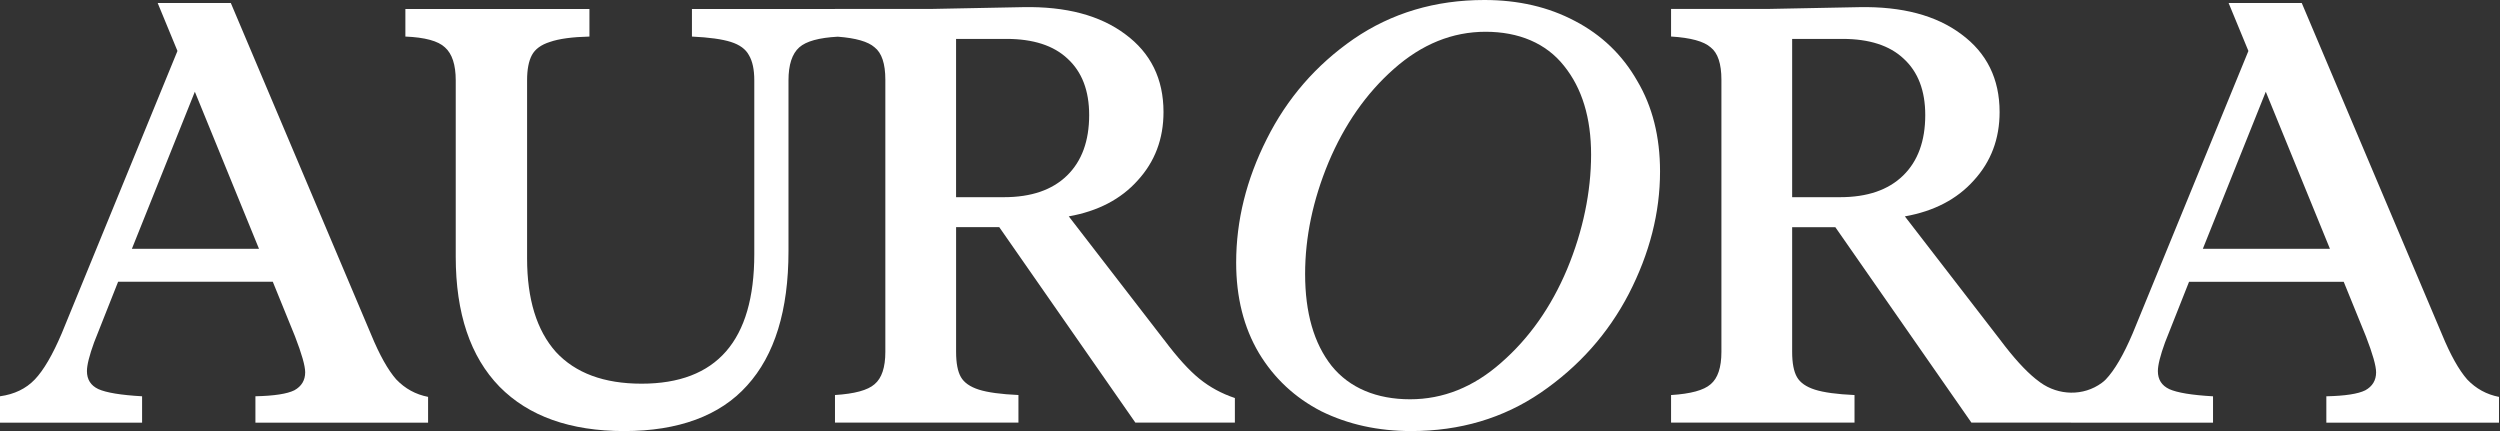
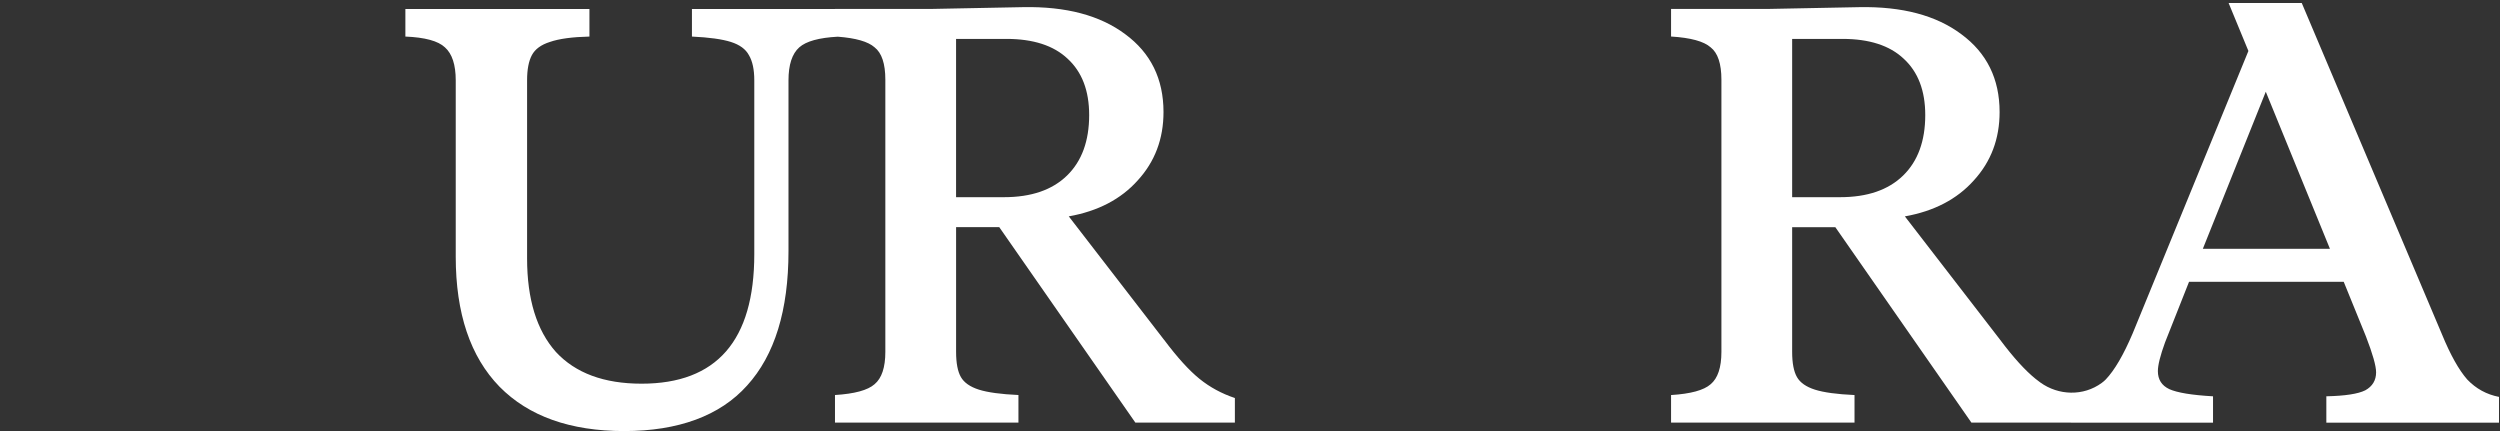
<svg xmlns="http://www.w3.org/2000/svg" width="1883" height="325" viewBox="0 0 1883 325" fill="none">
  <rect x="0" y="0" width="1883" height="325" fill="#333333" stroke="none" />
  <g clip-path="url(#clip0_240_17)">
    <path d="M1858.32 285.84C1852 278.62 1845.67 267.33 1839.35 251.97L1733.68 2.26H1678.59L1693.5 38.39L1606.34 251.08C1599.42 267.34 1592.64 278.93 1586.02 285.85C1585.19 286.72 1584.16 287.58 1582.99 288.44C1569.24 298.5 1550.52 298.02 1536.71 288.04C1535.51 287.18 1534.34 286.28 1533.19 285.35C1525.36 279.03 1516.48 269.24 1506.55 256L1434.75 162.98C1456.72 159.07 1474.03 150.03 1486.68 135.89C1499.62 121.74 1506.1 104.58 1506.1 84.41C1506.1 59.42 1496.46 39.86 1477.19 25.71C1458.23 11.56 1432.64 4.79 1400.43 5.39L1331.34 6.74H1258.64V27.51C1273.39 28.41 1283.32 31.12 1288.44 35.64C1293.86 39.85 1296.57 47.98 1296.57 60.02V265.03C1296.57 276.77 1293.86 284.9 1288.44 289.42C1283.32 293.94 1273.39 296.64 1258.64 297.55V318.32H1396.82V297.55C1383.57 296.95 1373.64 295.59 1367.01 293.49C1360.39 291.38 1355.87 288.22 1353.47 284.01C1351.06 279.8 1349.85 273.47 1349.85 265.04V171.11H1382.37L1484.87 318.32H1559.83V318.37H1666.85V298.5C1650.9 297.6 1639.91 295.79 1633.89 293.08C1628.17 290.37 1625.31 285.85 1625.31 279.53C1625.31 275.01 1627.11 267.79 1630.73 257.85L1648.79 212.24H1765.29L1782 253.33C1787.12 266.58 1789.68 275.61 1789.68 280.42C1789.68 286.44 1786.97 290.96 1781.55 293.97C1776.13 296.68 1766.35 298.19 1752.2 298.49V318.36H1882.25V298.94C1872.92 297.13 1864.94 292.77 1858.32 285.84ZM1385.98 148.51H1349.85V29.3H1387.78C1407.95 29.3 1423.31 34.27 1433.84 44.2C1444.68 54.13 1450.1 68.28 1450.1 86.65C1450.1 106.22 1444.53 121.42 1433.39 132.26C1422.25 143.1 1406.45 148.52 1385.98 148.52V148.51ZM1659.18 187.4L1706.59 69.09L1754.91 187.4H1659.18Z" fill="white" />
-     <path d="M1186.21 15.8C1166.34 5.26 1143.62 0 1118.03 0C1081 0 1048.18 9.78 1019.58 29.35C991.29 48.92 969.46 74.06 954.11 104.76C938.76 135.17 931.08 166.17 931.08 197.78C931.08 223.97 936.8 246.7 948.24 265.97C959.68 284.94 975.33 299.54 995.2 309.77C1015.37 319.7 1037.95 324.67 1062.93 324.67C1099.66 324.67 1132.18 315.04 1160.47 295.77C1189.07 276.2 1211.2 251.37 1226.85 221.26C1242.51 190.85 1250.34 160.15 1250.34 129.14C1250.34 102.95 1244.62 80.22 1233.18 60.95C1222.04 41.38 1206.38 26.33 1186.21 15.79V15.8ZM1180.34 202.75C1168.3 231.35 1151.74 254.83 1130.67 273.19C1109.9 291.55 1087.02 300.74 1062.03 300.74C1037.04 300.74 1016.42 292.31 1002.88 275.45C989.63 258.59 983.01 235.56 983.01 206.36C983.01 178.66 988.88 150.67 1000.62 122.37C1012.66 93.77 1029.07 70.29 1049.84 51.93C1070.91 33.27 1093.94 23.93 1118.93 23.93C1143.92 23.93 1164.54 32.51 1178.08 49.67C1191.63 66.53 1198.41 88.81 1198.41 116.5C1198.41 144.19 1192.38 173.85 1180.34 202.75Z" fill="white" />
    <path d="M876.8 255.99L805 162.97C826.98 159.06 844.29 150.02 856.93 135.88C869.88 121.73 876.35 104.57 876.35 84.4C876.35 59.41 866.72 39.85 847.45 25.7C828.48 11.55 802.89 4.78 770.68 5.38L701.59 6.73H628.89V6.77H521.17V27.54C534.12 28.14 543.9 29.5 550.52 31.6C557.14 33.71 561.66 37.02 564.07 41.53C566.78 46.05 568.13 52.37 568.13 60.5V191.45C568.13 256.48 539.83 288.99 483.24 288.99C454.94 288.99 433.42 281.01 418.67 265.06C404.22 248.8 397 225.32 397 194.61V60.5C397 52.37 398.2 46.05 400.61 41.53C403.02 37.01 407.53 33.7 414.16 31.6C421.09 29.19 431.02 27.84 443.96 27.54V6.77H305.33V27.54C320.08 28.14 330.02 30.85 335.13 35.67C340.55 40.49 343.26 48.77 343.26 60.51V193.27C343.26 236.02 354.25 268.68 376.23 291.26C398.21 313.54 429.51 324.68 470.16 324.68C510.81 324.68 542.26 313.24 562.73 290.36C583.5 267.48 593.89 233.76 593.89 189.21V60.5C593.89 48.76 596.6 40.48 602.02 35.66C607.18 31.07 616.86 28.4 631.03 27.64C644.61 28.67 653.84 31.32 658.71 35.62C664.13 39.83 666.84 47.96 666.84 60V265.01C666.84 276.75 664.13 284.88 658.71 289.4C653.59 293.92 643.66 296.62 628.91 297.53V318.3H767.09V297.53C753.84 296.93 743.91 295.57 737.29 293.47C730.67 291.36 726.15 288.2 723.74 283.99C721.33 279.78 720.13 273.45 720.13 265.02V171.09H752.64L855.15 318.3H930.11V299.79C920.18 296.48 911.29 291.66 903.47 285.34C895.64 279.02 886.76 269.23 876.83 255.99H876.8ZM756.23 148.51H720.11V29.3H758.04C778.21 29.3 793.56 34.27 804.1 44.2C814.94 54.13 820.36 68.28 820.36 86.65C820.36 106.22 814.79 121.42 803.65 132.26C792.51 143.1 776.71 148.52 756.23 148.52V148.51Z" fill="white" />
-     <path d="M298.49 285.84C292.17 278.62 285.85 267.33 279.52 251.97L173.85 2.26H118.76L133.66 38.39L46.51 251.07C39.59 267.33 32.81 278.92 26.19 285.84C19.57 292.76 10.84 296.98 0 298.48V318.35H107.02V298.48C91.06 297.58 80.08 295.77 74.06 293.06C68.34 290.35 65.48 285.83 65.48 279.51C65.48 274.99 67.29 267.77 70.9 257.83L88.96 212.22H205.47L222.18 253.31C227.3 266.56 229.86 275.59 229.86 280.4C229.86 286.42 227.15 290.94 221.73 293.95C216.31 296.66 206.53 298.17 192.38 298.47V318.34H322.43V298.92C313.1 297.11 305.12 292.75 298.5 285.82L298.49 285.84ZM99.34 187.4L146.76 69.09L195.08 187.4H99.35H99.34Z" fill="white" />
  </g>
  <defs>
    <clipPath id="clip0_240_17">
      <rect width="1882.25" height="324.68" fill="white" />
    </clipPath>
  </defs>
</svg>